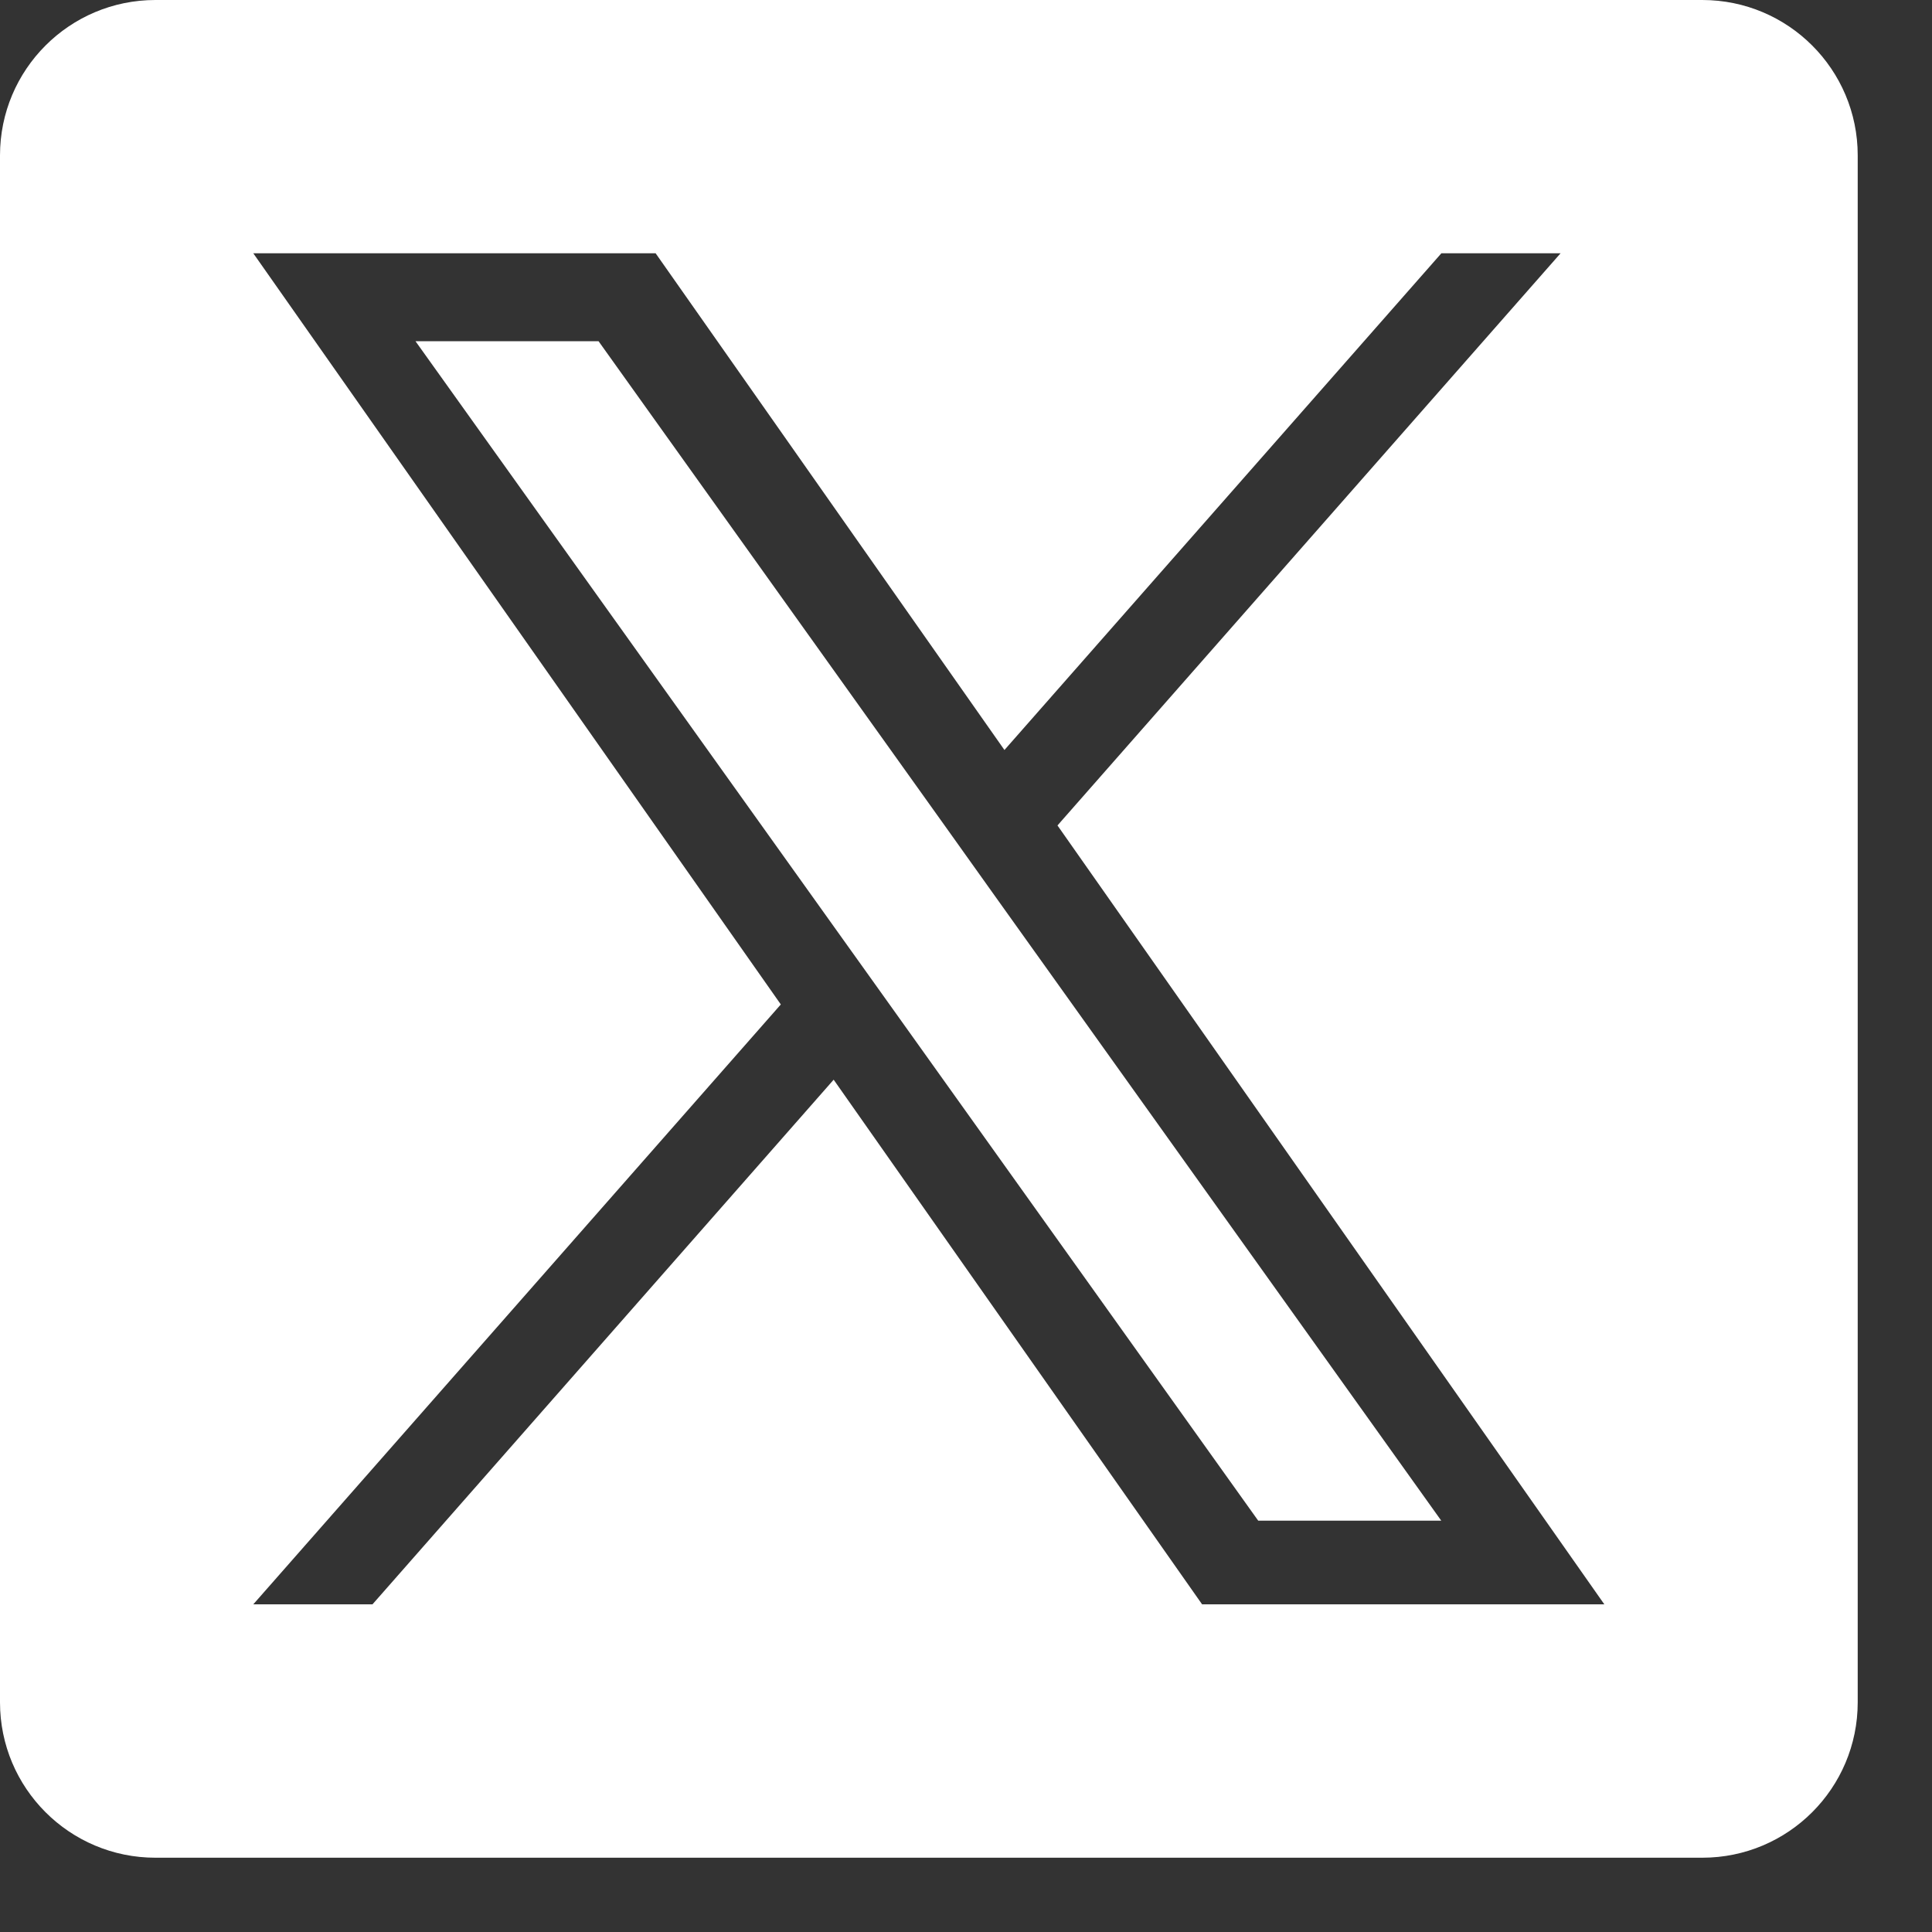
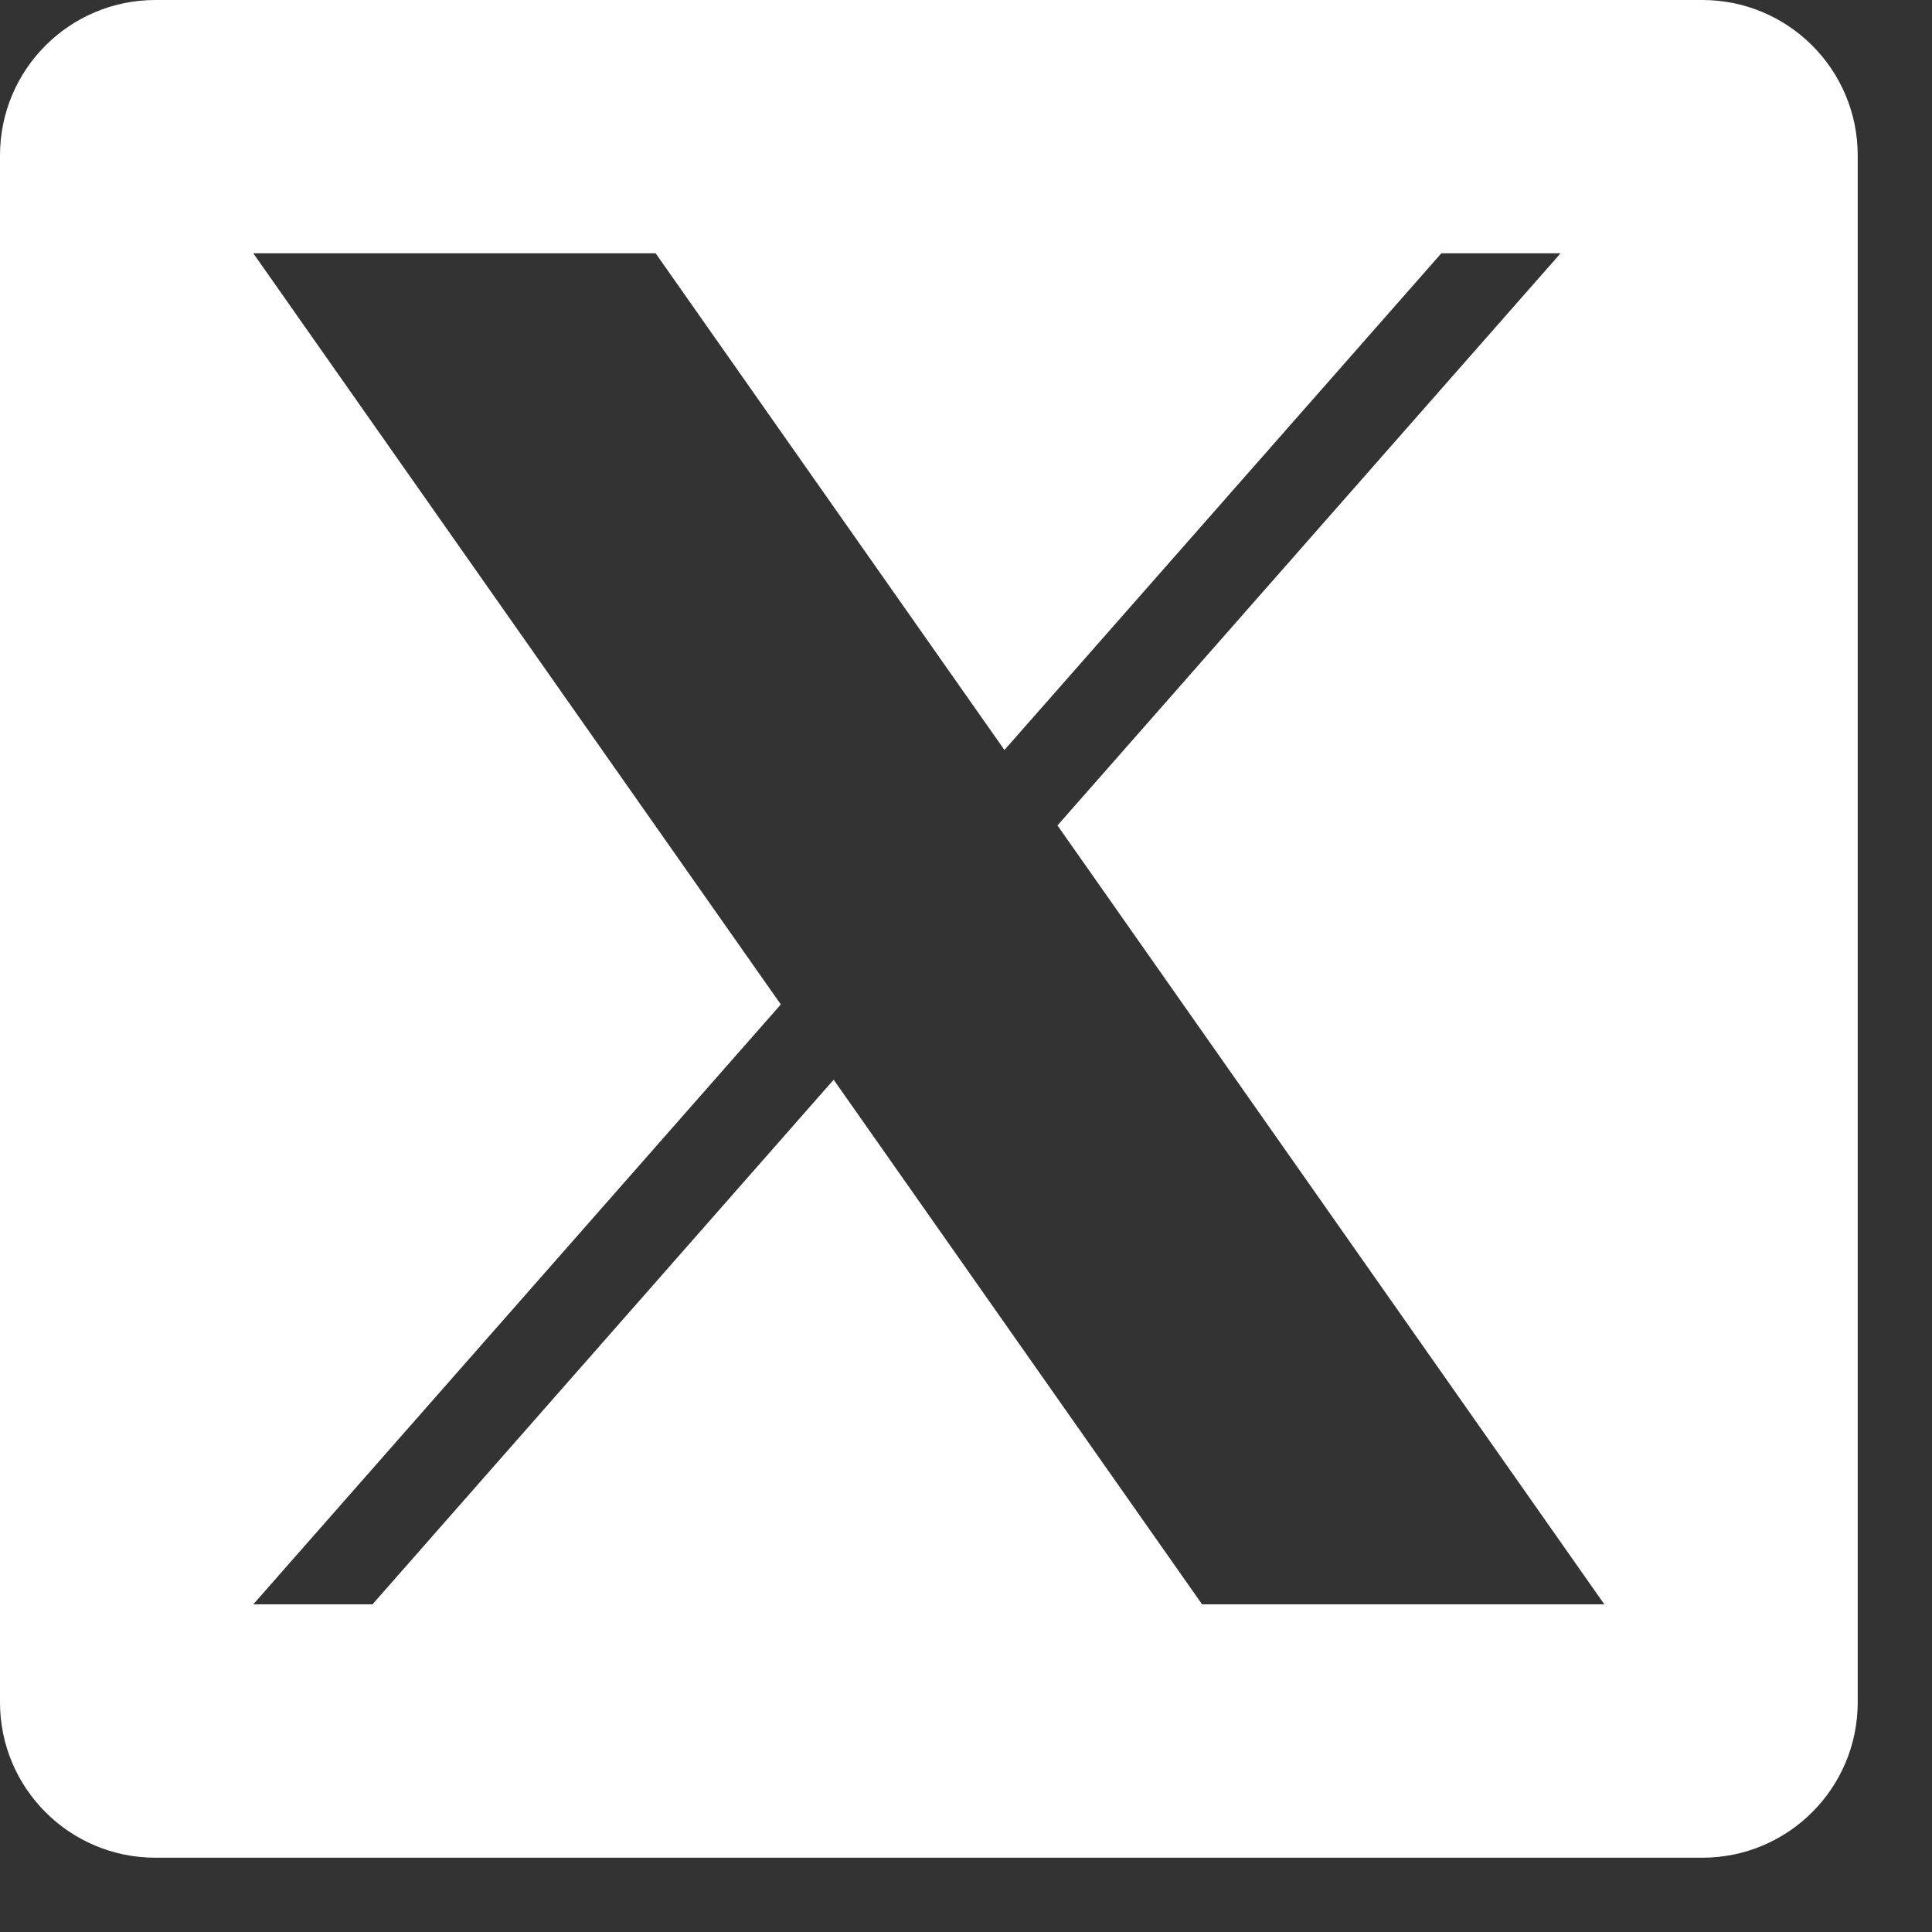
<svg xmlns="http://www.w3.org/2000/svg" width="20" height="20" viewBox="0 0 20 20" fill="none">
  <rect x="0" y="0" width="20" height="20" fill="#333333" stroke="none" />
-   <path d="M9.75 8.505L6.196 3.532H4.301L8.703 9.691L9.257 10.466L13.025 15.742H14.92L10.302 9.279L9.75 8.505Z" fill="white" />
  <path d="M17.622 0H1.609C0.72 0 0 0.72 0 1.609V17.622C0 18.511 0.72 19.231 1.609 19.231H17.622C18.511 19.231 19.231 18.511 19.231 17.622V1.609C19.231 0.72 18.511 0 17.622 0ZM12.444 16.608L8.63 11.177L3.856 16.608H2.622L8.083 10.398L2.622 2.622H6.787L10.398 7.764L14.921 2.622H16.155L10.947 8.545L16.608 16.608H12.444Z" fill="white" />
</svg>